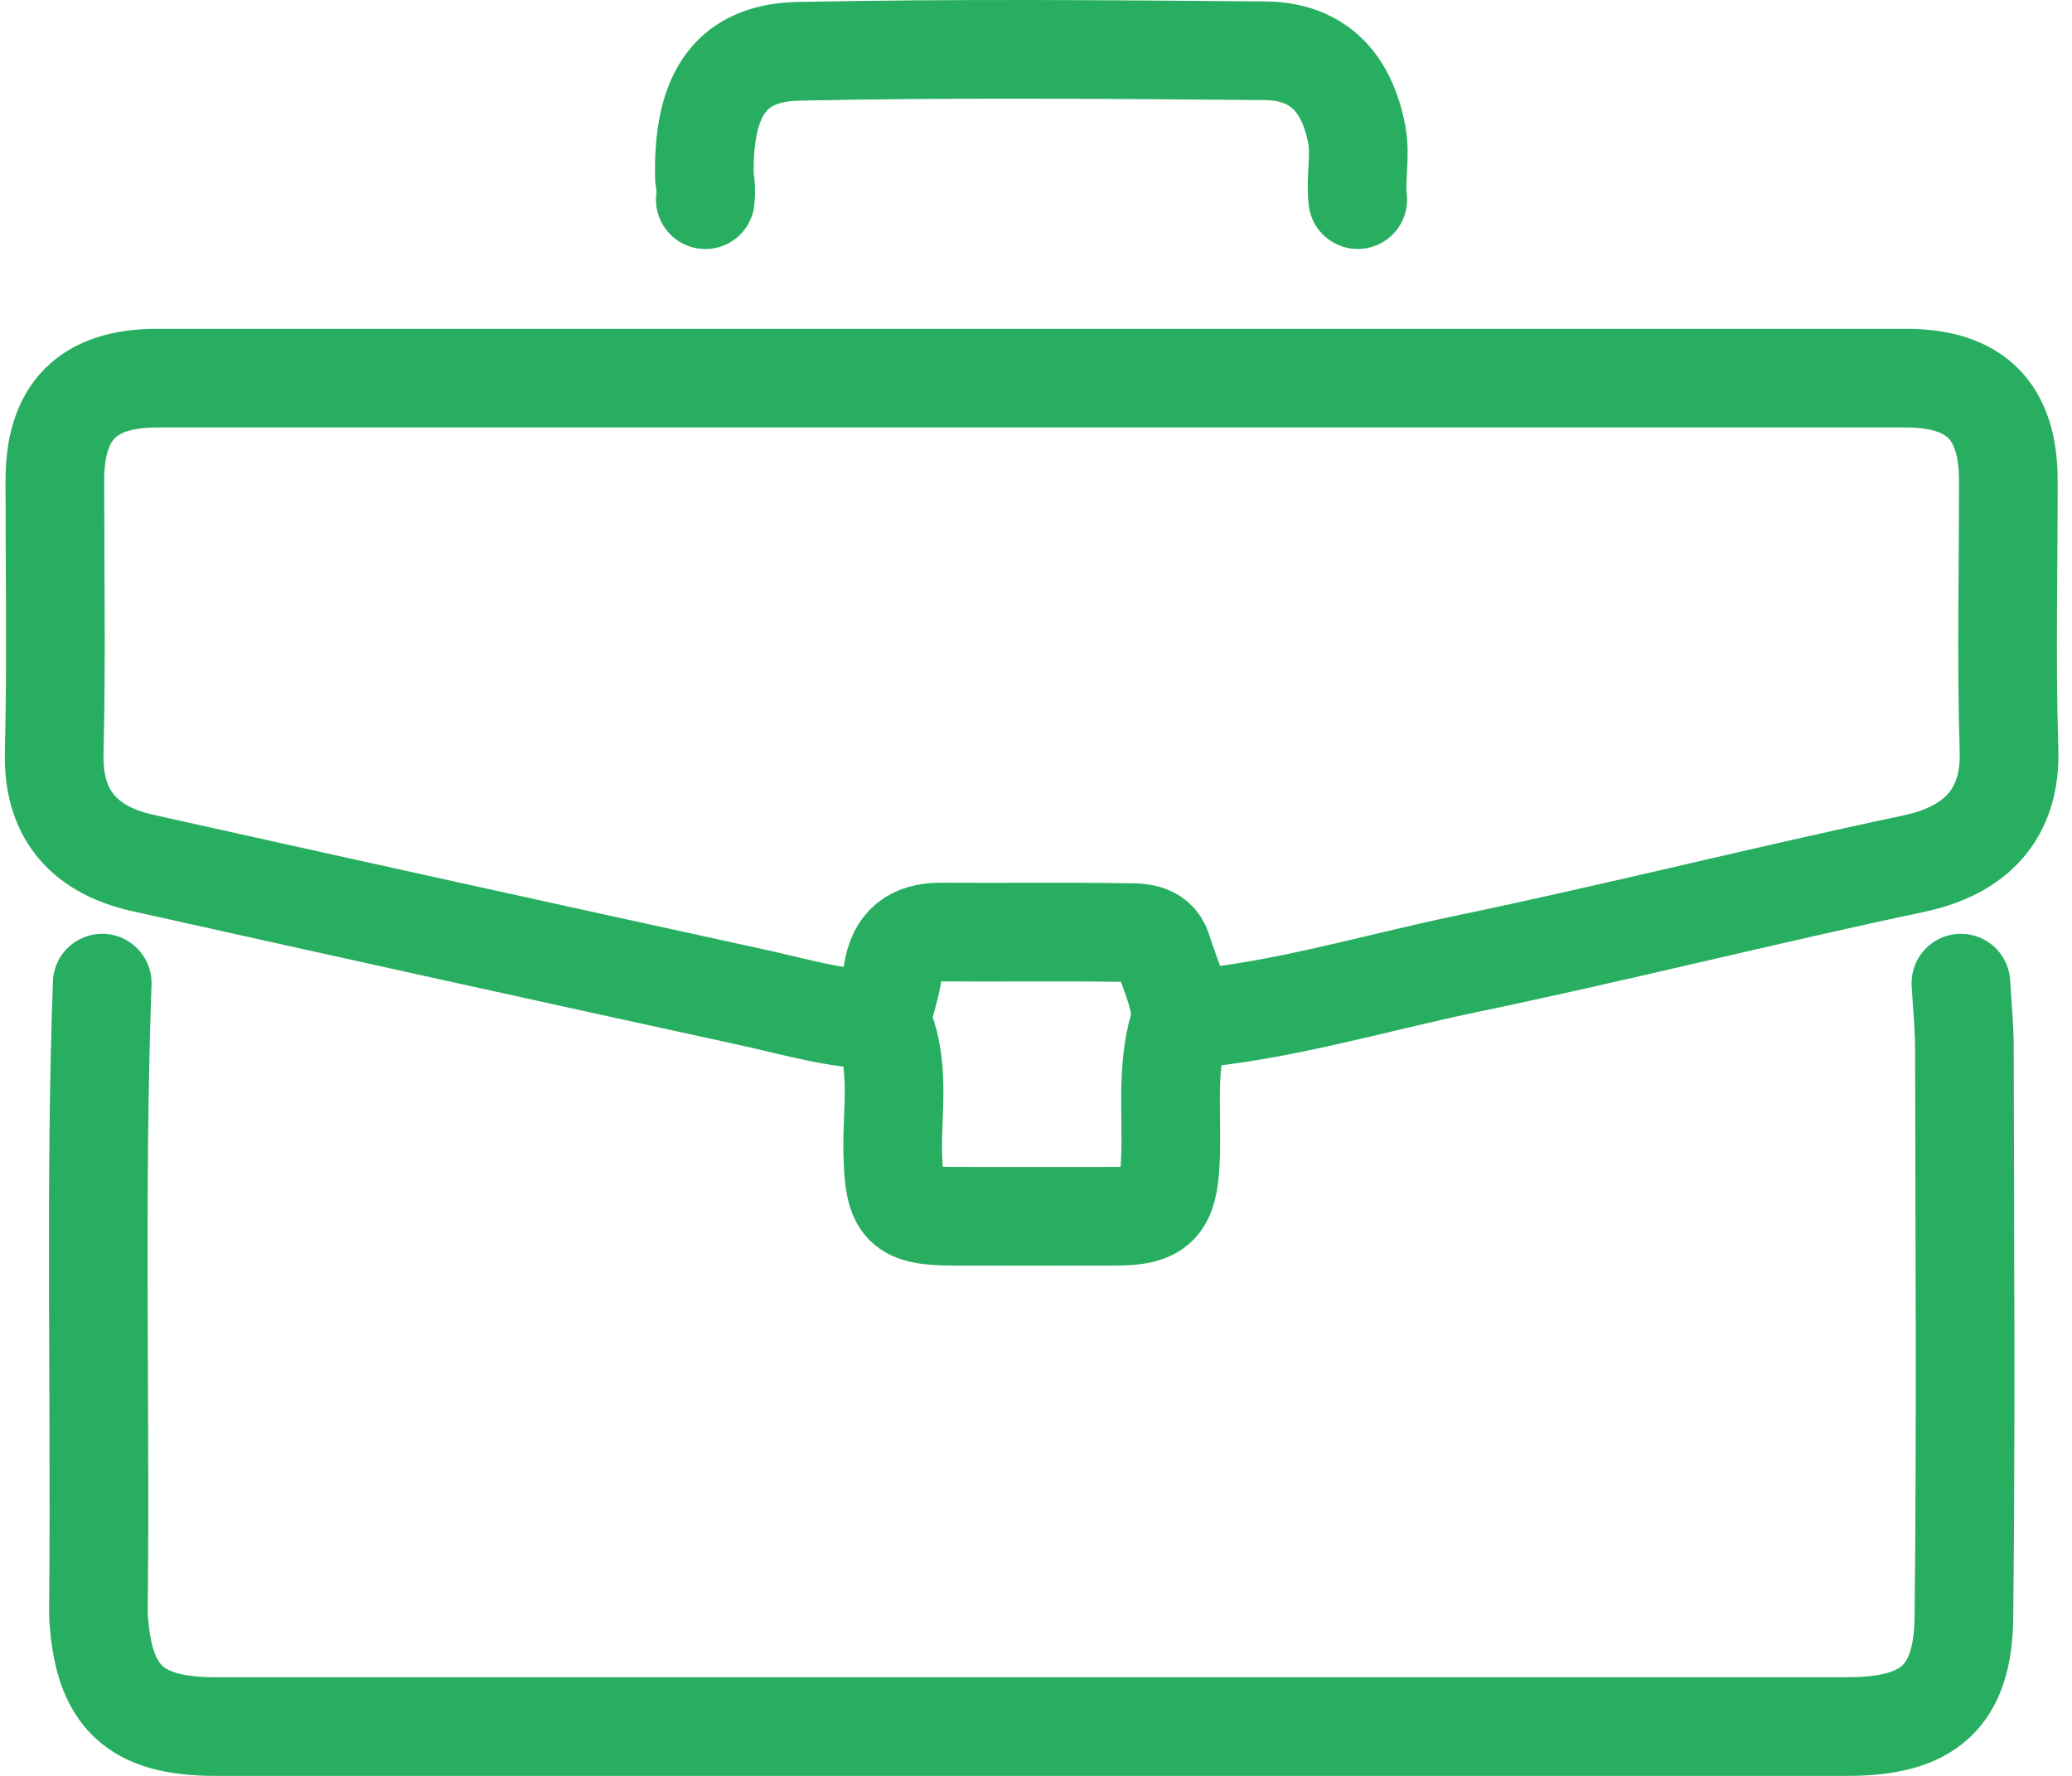
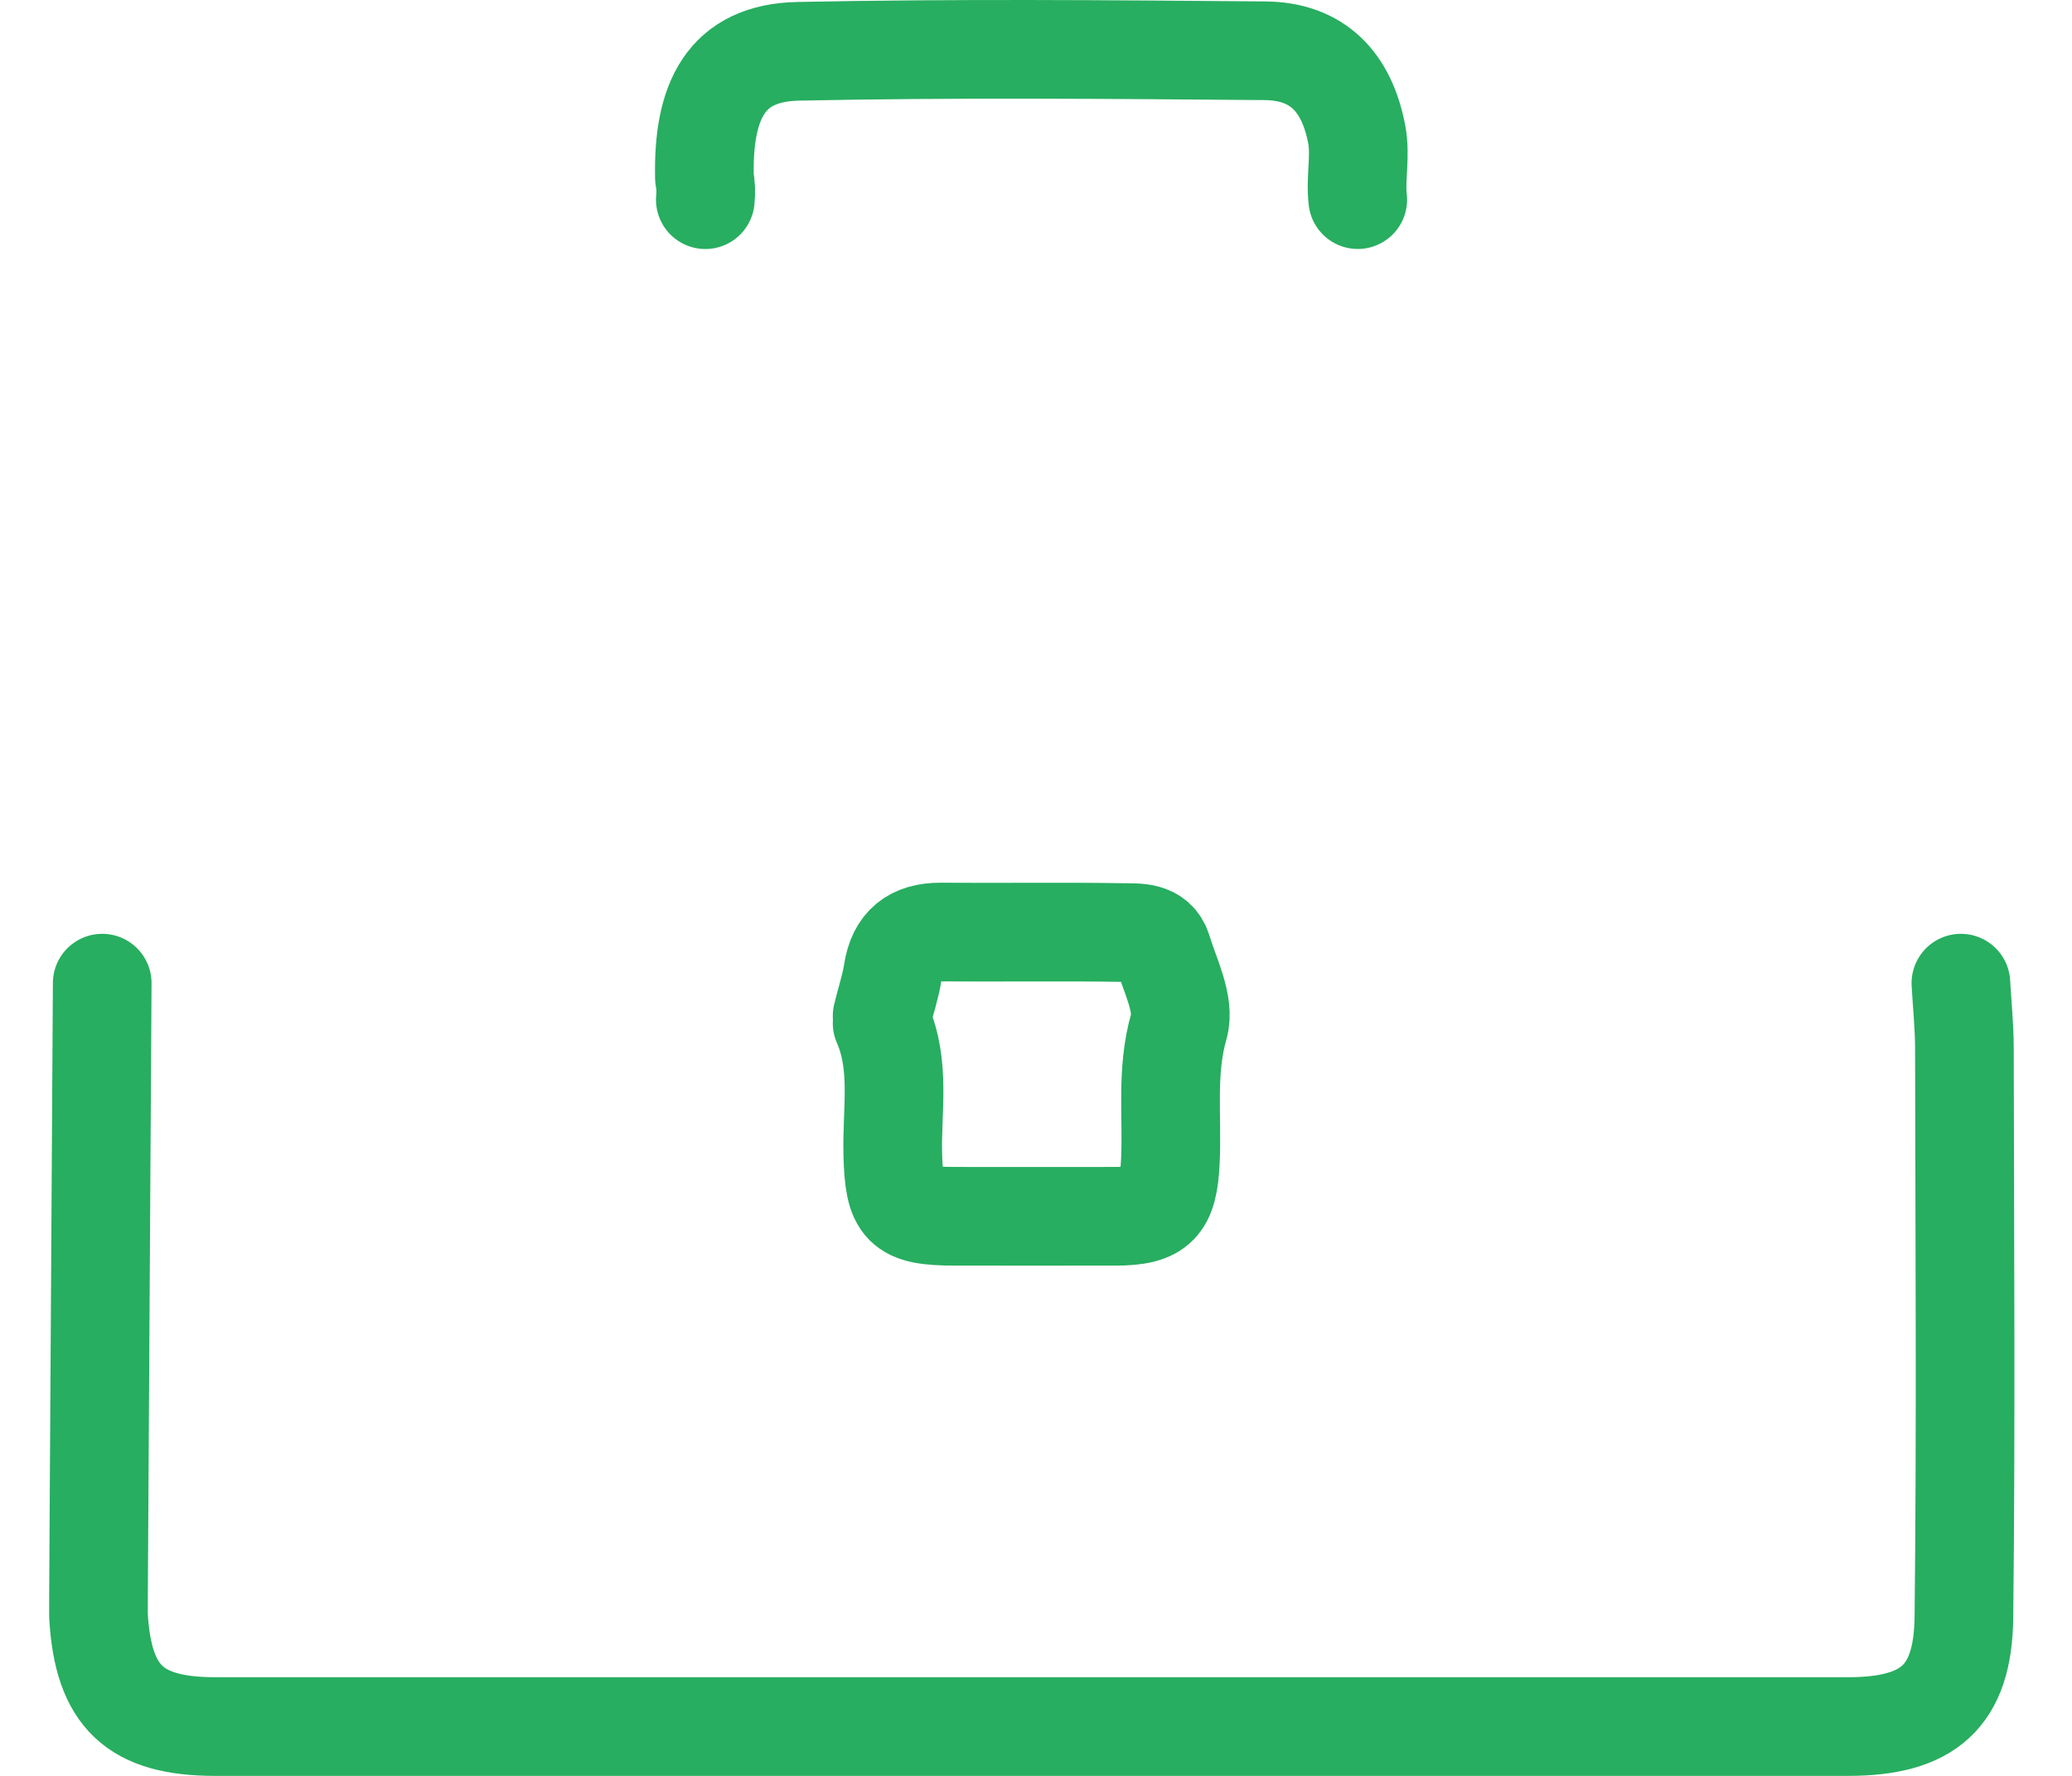
<svg xmlns="http://www.w3.org/2000/svg" width="42" height="36" viewBox="0 0 42 36" fill="none">
-   <path d="M24.013 20.668C25.95 20.509 27.809 19.94 29.698 19.545C32.739 18.913 35.756 18.149 38.792 17.508C40.079 17.236 40.765 16.474 40.723 15.202C40.666 13.381 40.712 11.558 40.709 9.735C40.709 8.331 40.038 7.666 38.64 7.666H3.18C1.784 7.666 1.112 8.331 1.112 9.735C1.112 11.582 1.143 13.429 1.099 15.275C1.072 16.426 1.623 17.207 2.885 17.492C7.022 18.414 11.159 19.326 15.296 20.228C16.128 20.411 16.946 20.661 17.808 20.671" stroke="#27AE60" stroke-width="2" stroke-linecap="round" stroke-linejoin="round" />
-   <path d="M2.072 19.93C1.924 24.067 2.034 28.204 1.998 32.34C1.998 32.488 1.991 32.636 1.998 32.784C2.099 34.4 2.737 35 4.362 35H37.458C39.083 35 39.791 34.4 39.809 32.784C39.852 28.942 39.825 25.101 39.819 21.259C39.819 20.816 39.773 20.373 39.748 19.93" stroke="#27AE60" stroke-width="2" stroke-linecap="round" stroke-linejoin="round" />
+   <path d="M2.072 19.93C1.998 32.488 1.991 32.636 1.998 32.784C2.099 34.4 2.737 35 4.362 35H37.458C39.083 35 39.791 34.4 39.809 32.784C39.852 28.942 39.825 25.101 39.819 21.259C39.819 20.816 39.773 20.373 39.748 19.93" stroke="#27AE60" stroke-width="2" stroke-linecap="round" stroke-linejoin="round" />
  <path d="M27.522 4.047C27.47 3.603 27.587 3.17 27.5 2.717C27.297 1.663 26.711 1.038 25.638 1.029C22.487 1.003 19.334 0.975 16.182 1.04C14.705 1.069 14.244 2.058 14.279 3.605C14.307 3.751 14.313 3.9 14.297 4.048" stroke="#27AE60" stroke-width="2" stroke-linecap="round" stroke-linejoin="round" />
  <path d="M17.881 20.742C18.261 21.604 18.073 22.515 18.097 23.402C18.126 24.482 18.277 24.655 19.358 24.656C20.44 24.658 21.526 24.656 22.609 24.656C23.485 24.656 23.68 24.424 23.723 23.551C23.769 22.638 23.631 21.729 23.896 20.804C24.023 20.361 23.714 19.77 23.563 19.268C23.445 18.87 23.055 18.91 22.757 18.904C21.526 18.884 20.295 18.904 19.063 18.894C18.504 18.894 18.184 19.141 18.098 19.708C18.052 20.003 17.95 20.299 17.881 20.595" stroke="#27AE60" stroke-width="2" stroke-linecap="round" stroke-linejoin="round" />
</svg>